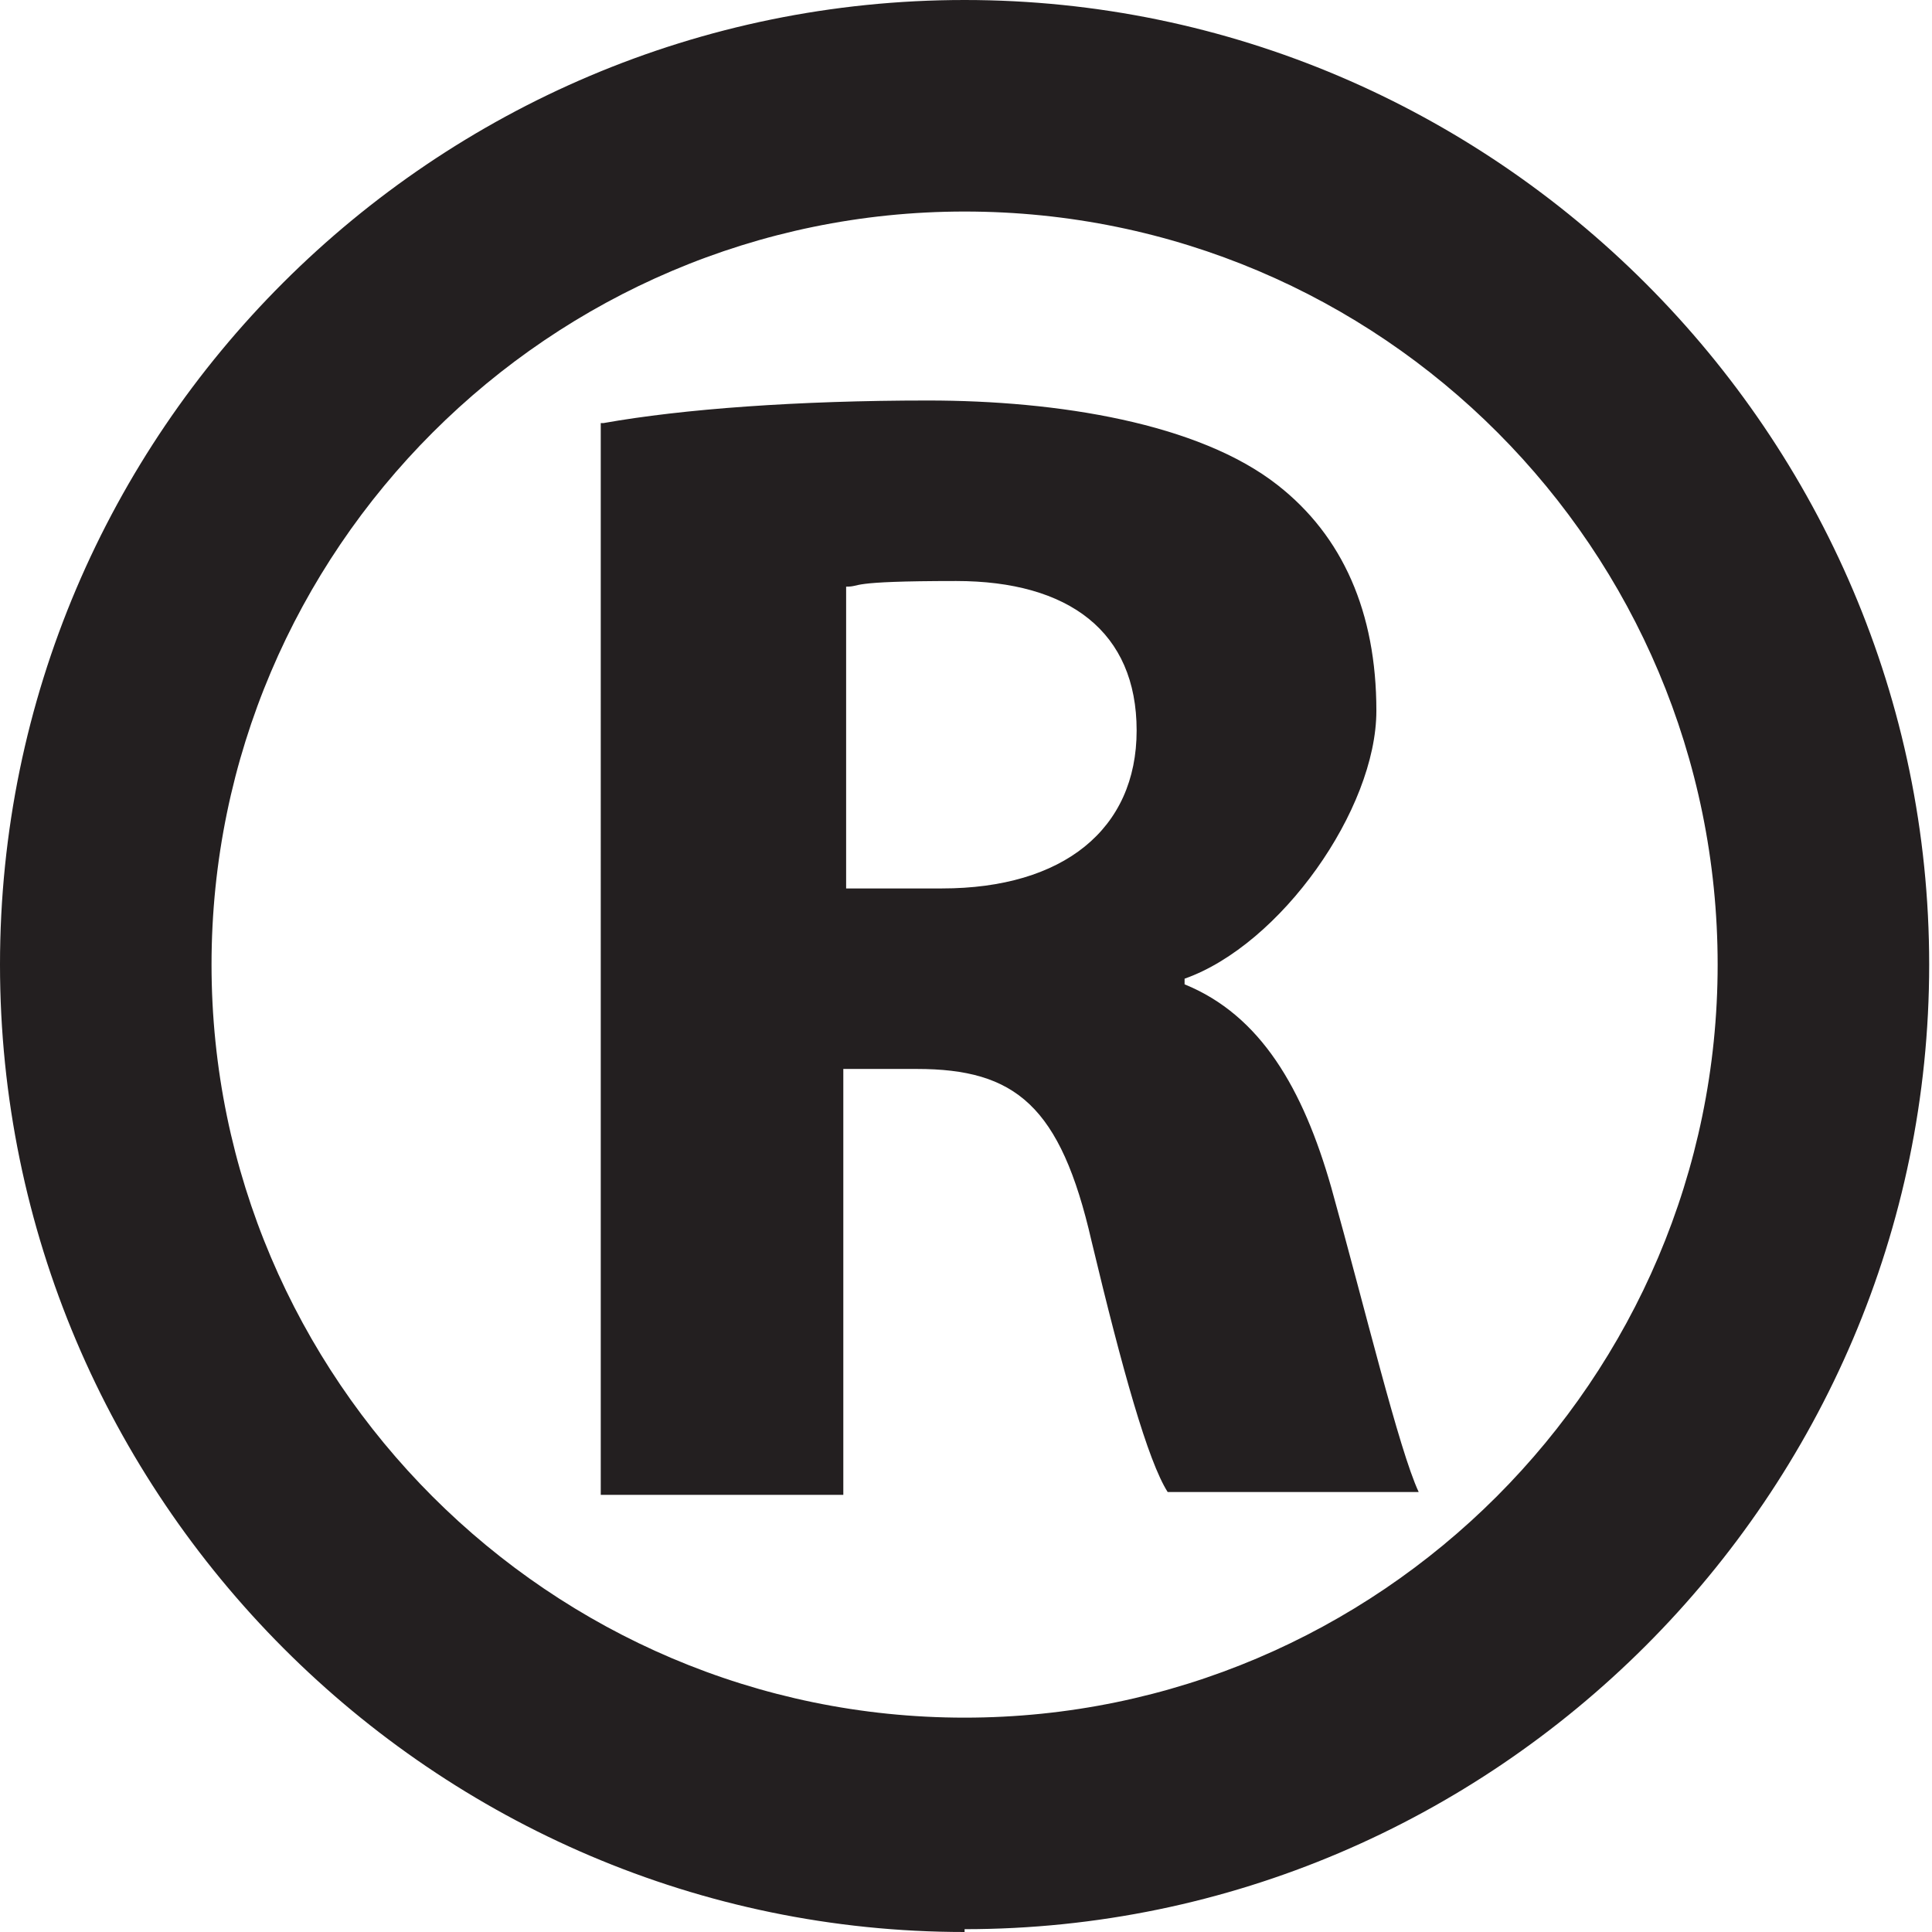
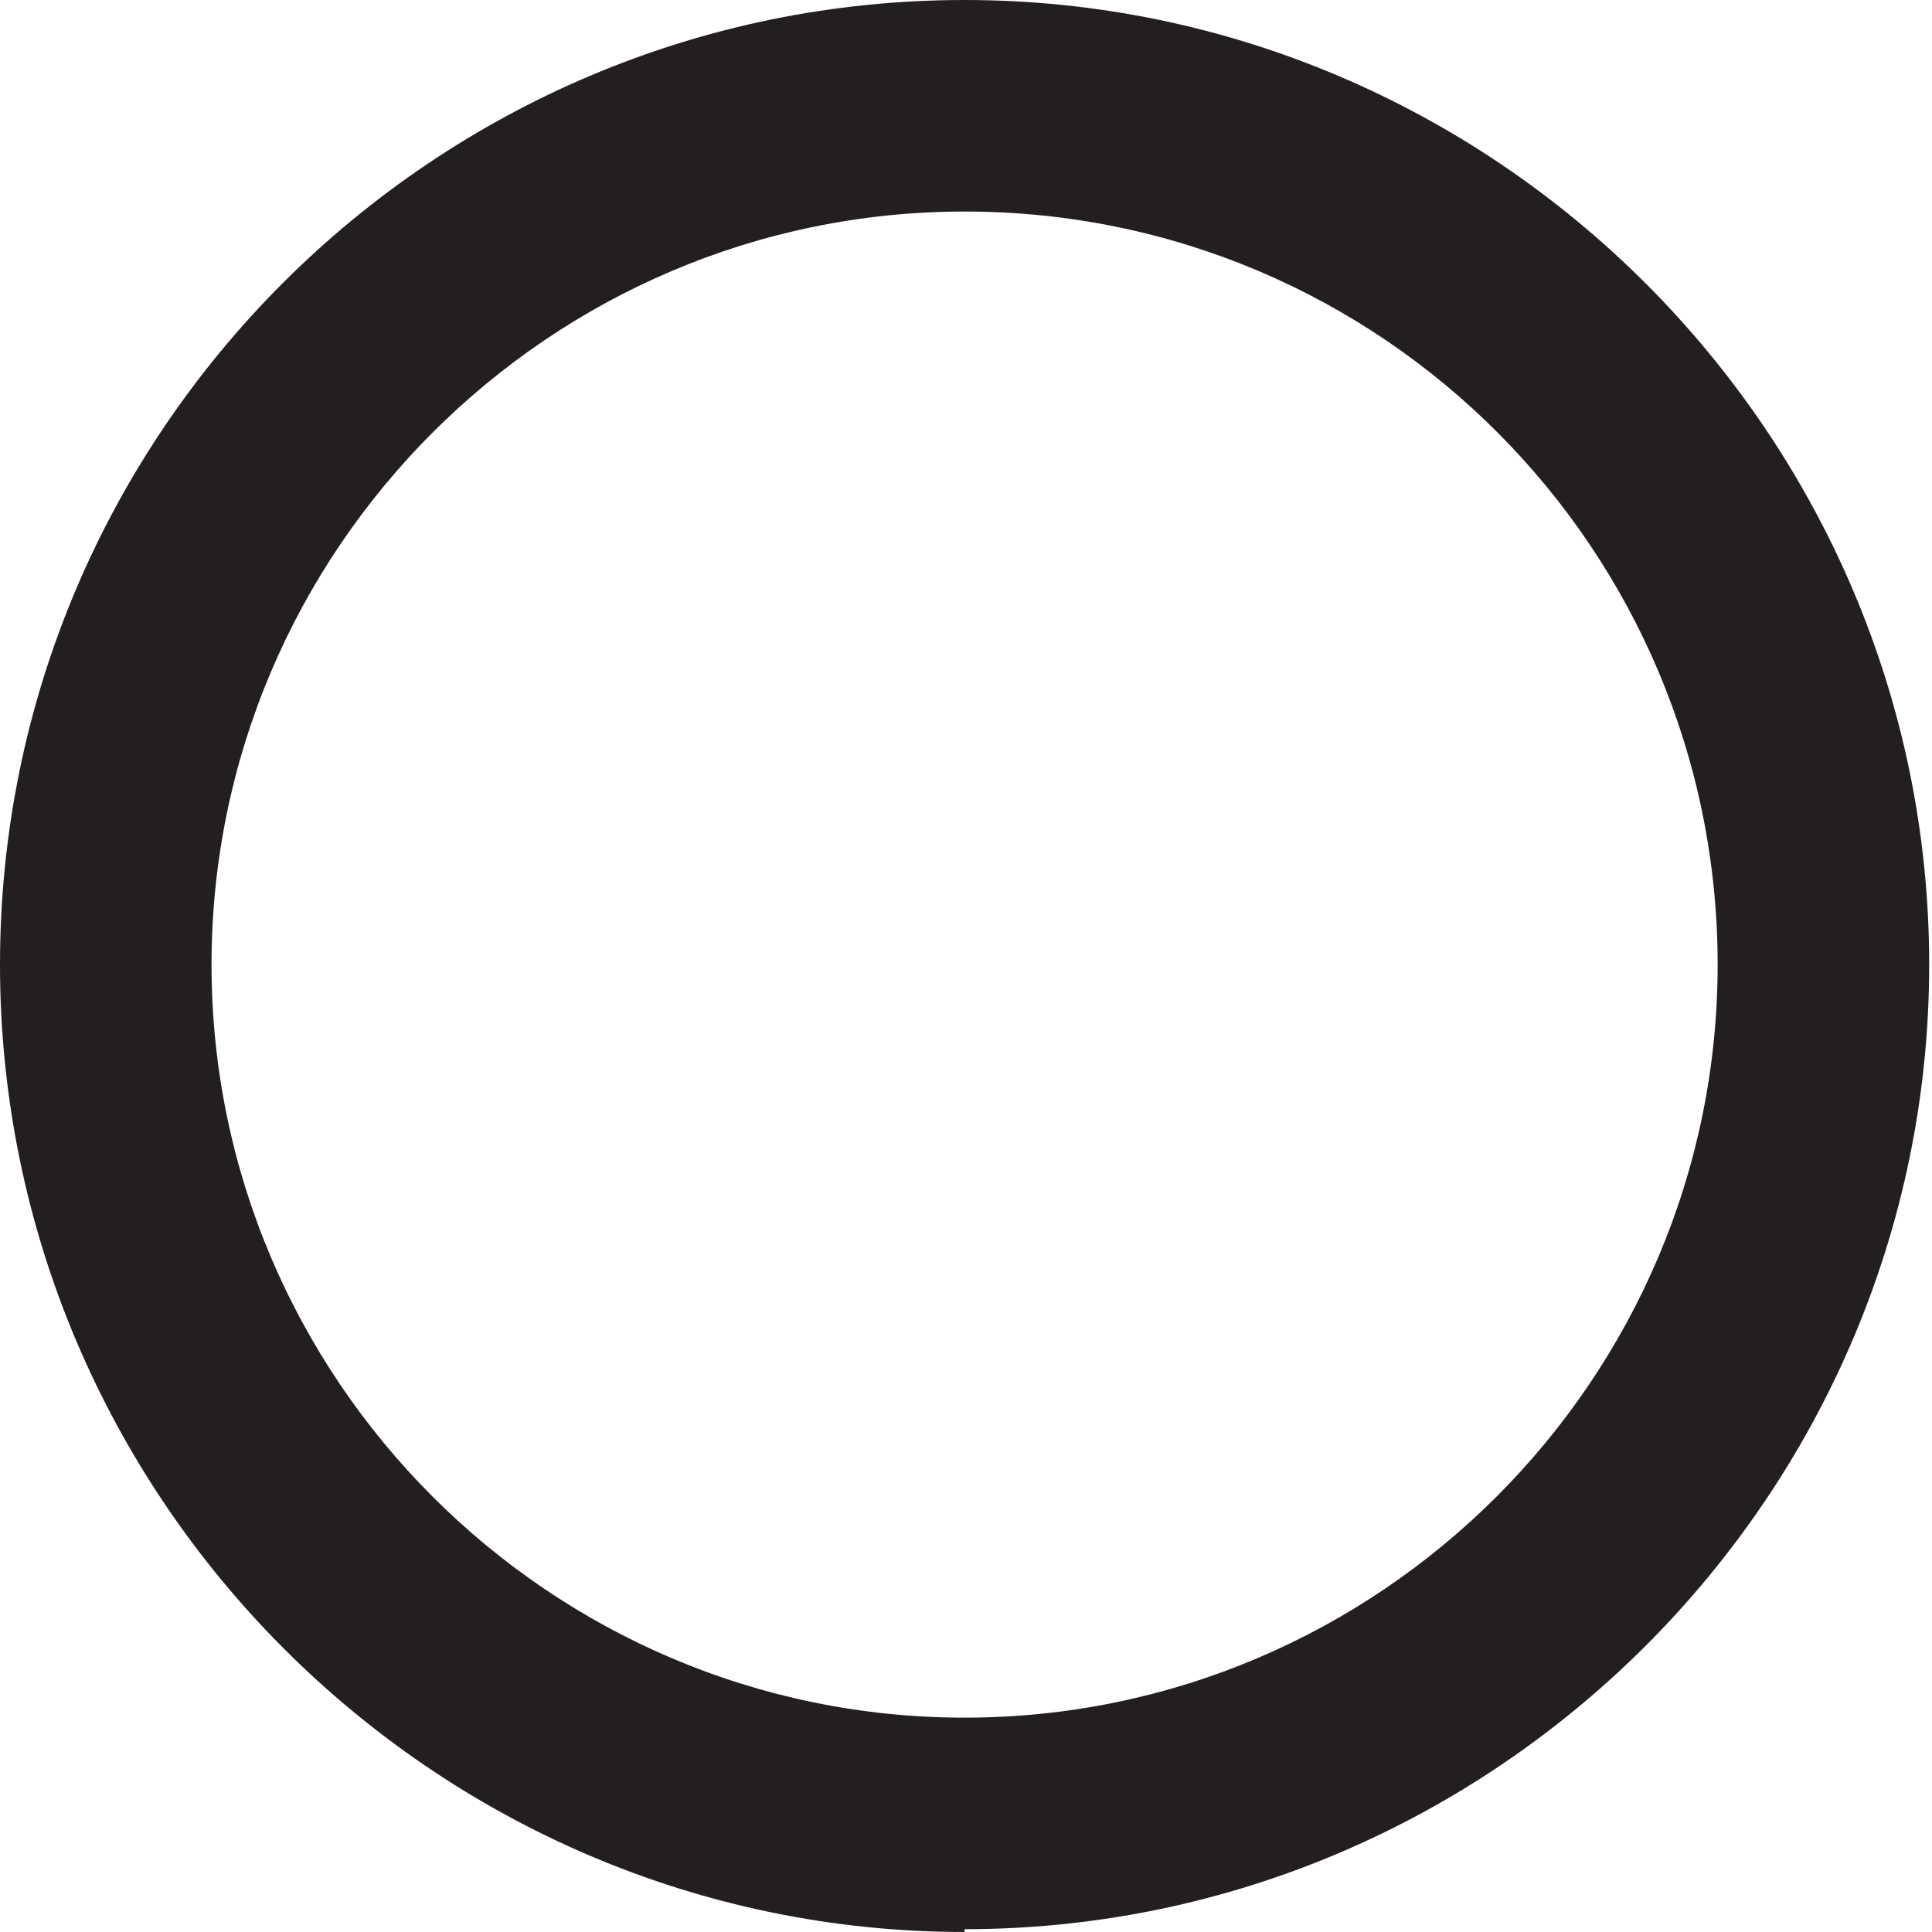
<svg xmlns="http://www.w3.org/2000/svg" id="Layer_1" version="1.1" viewBox="0 0 68.5 68.5">
  <defs>
    <style>
      .st0 {
        fill: #231f20;
      }
    </style>
  </defs>
-   <path class="st0" d="M21.4,15c2.8-.5,6.9-.8,11.5-.8s9.6.8,12.4,3c2.3,1.8,3.5,4.5,3.5,8s-3.4,8.3-6.8,9.5v.2c2.7,1.1,4.2,3.7,5.2,7.2,1.2,4.3,2.4,9.3,3.1,10.8h-8.9c-.7-1.1-1.6-4.3-2.7-8.9-1.1-4.8-2.7-6.1-6.2-6.1h-2.6v15.1h-8.6V15h0ZM30,31.5h3.4c4.3,0,6.9-2.1,6.9-5.6s-2.4-5.3-6.4-5.3-3.3.2-3.9.2c0,0,0,10.6,0,10.6Z" />
  <path class="st0" d="M34.2,68.5C15.4,68.5,0,53.1,0,34.2S15.4,0,34.2,0s34.2,15.4,34.2,34.2-15.4,34.2-34.2,34.2ZM34.2,7.5c-14.7,0-26.7,12-26.7,26.7s12,26.7,26.7,26.7,26.7-12,26.7-26.7S49,7.5,34.2,7.5Z" />
</svg>